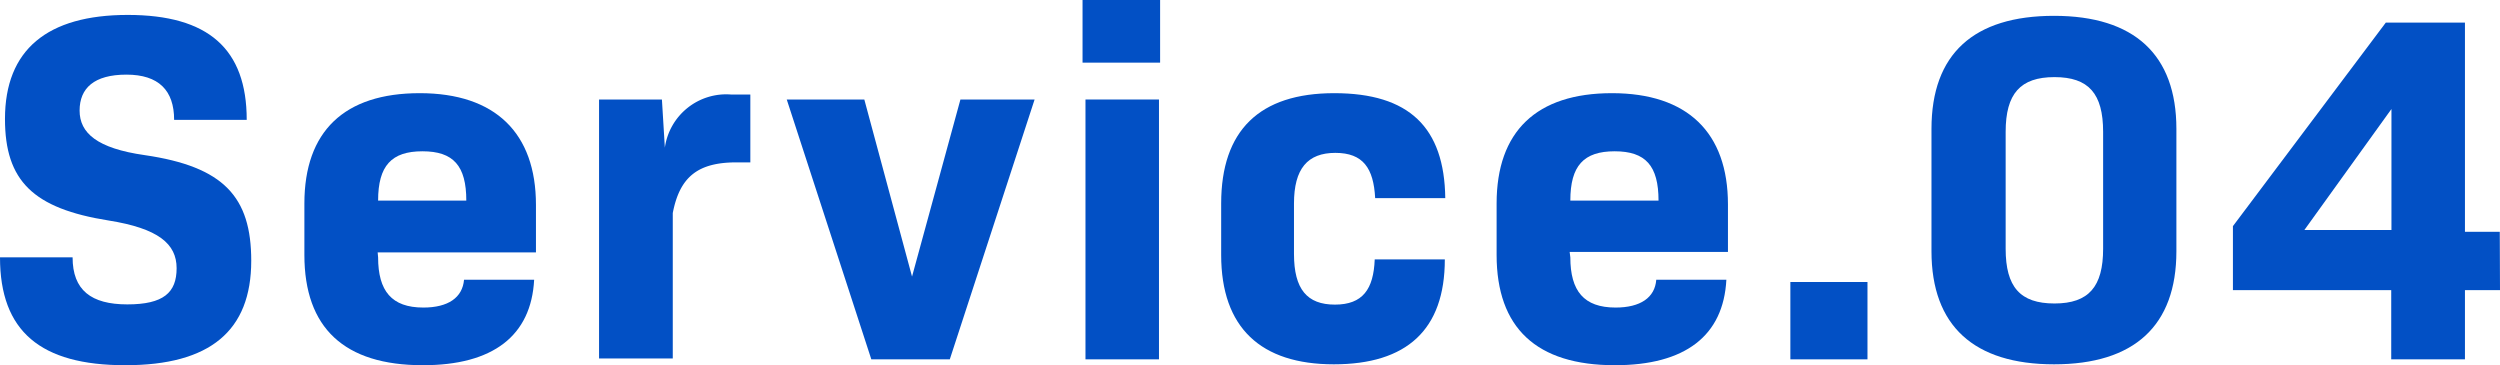
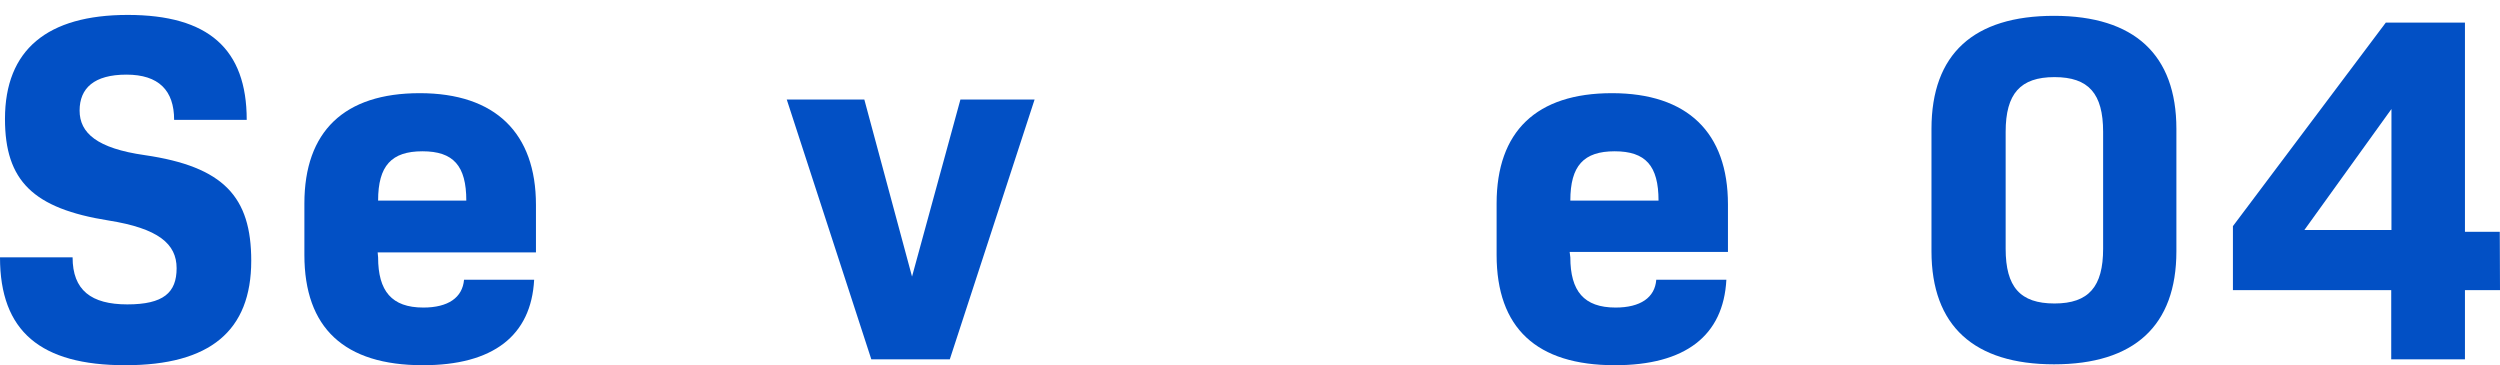
<svg xmlns="http://www.w3.org/2000/svg" viewBox="0 0 110.55 16.15">
  <defs>
    <style>.cls-1{fill:#0250c5;}</style>
  </defs>
  <g id="レイヤー_2" data-name="レイヤー 2">
    <g id="s文字_装飾" data-name="s文字、装飾">
      <path class="cls-1" d="M0,11.38H3.21c0,1.45.82,2.08,2.42,2.08s2.18-.52,2.18-1.6S7,10.1,4.8,9.75C1.47,9.22.22,8,.22,5.26.22,2.2,2.09.66,5.65.66s5.26,1.5,5.26,4.64H7.7c0-1.3-.68-2-2.11-2s-2.07.6-2.07,1.59S4.29,6.56,6.4,6.86c3.5.51,4.71,1.85,4.71,4.67,0,3.1-1.82,4.62-5.57,4.62S0,14.65,0,11.38Z" />
      <path class="cls-1" d="M16.72,11.38c0,1.49.6,2.22,2,2.22,1.1,0,1.73-.44,1.8-1.23h3.1c-.13,2.48-1.82,3.78-4.92,3.78-3.48,0-5.24-1.65-5.24-4.88V9c0-3.19,1.76-4.88,5.1-4.88S23.7,5.88,23.7,9.06v2.1h-7Zm0-2.51h3.9c0-1.54-.57-2.18-1.94-2.18S16.72,7.33,16.72,8.87Z" />
-       <path class="cls-1" d="M33.18,4.18v3h-.61c-1.7,0-2.51.63-2.82,2.24v6.43H26.49V4.4h2.78l.13,2.13a2.74,2.74,0,0,1,2.93-2.35Z" />
      <path class="cls-1" d="M45.75,4.4,42,15.89H38.53L34.79,4.4h3.43l2.11,7.83L42.47,4.4Z" />
-       <path class="cls-1" d="M47.87,0H51.3V2.77H47.87ZM48,4.4h3.25V15.89H48Z" />
-       <path class="cls-1" d="M54,11.27V9c0-3.23,1.69-4.88,5-4.88s4.87,1.51,4.91,4.64h-3.1c-.07-1.32-.53-2-1.76-2S57.22,7.46,57.22,9v2.23c0,1.56.58,2.24,1.81,2.24s1.71-.68,1.76-2h3.1c0,3.12-1.69,4.64-4.91,4.64S54,14.5,54,11.27Z" />
      <path class="cls-1" d="M69.44,11.38c0,1.49.6,2.22,2,2.22,1.1,0,1.74-.44,1.8-1.23h3.1c-.13,2.48-1.82,3.78-4.93,3.78-3.47,0-5.23-1.65-5.23-4.88V9c0-3.19,1.76-4.88,5.1-4.88s5.13,1.74,5.13,4.92v2.1h-7Zm0-2.51h3.9c0-1.54-.57-2.18-1.94-2.18S69.44,7.33,69.44,8.87Z" />
-       <path class="cls-1" d="M79.17,12.47h3.41v3.42H79.17Z" />
      <path class="cls-1" d="M85.41,11.11V5.7c0-3.32,1.87-5,5.42-5s5.41,1.72,5.41,5v5.41c0,3.3-1.87,5-5.41,5S85.41,14.41,85.41,11.11ZM93,11V5.83c0-1.69-.64-2.42-2.15-2.42s-2.16.73-2.16,2.42V11c0,1.69.64,2.42,2.16,2.42S93,12.67,93,11Z" />
      <path class="cls-1" d="M110.55,12.83H109v3.06h-3.26V12.83h-7V10l6.76-9H109v9.25h1.54Zm-4.8-2.66V4.82l-3.85,5.35Z" />
    </g>
  </g>
</svg>